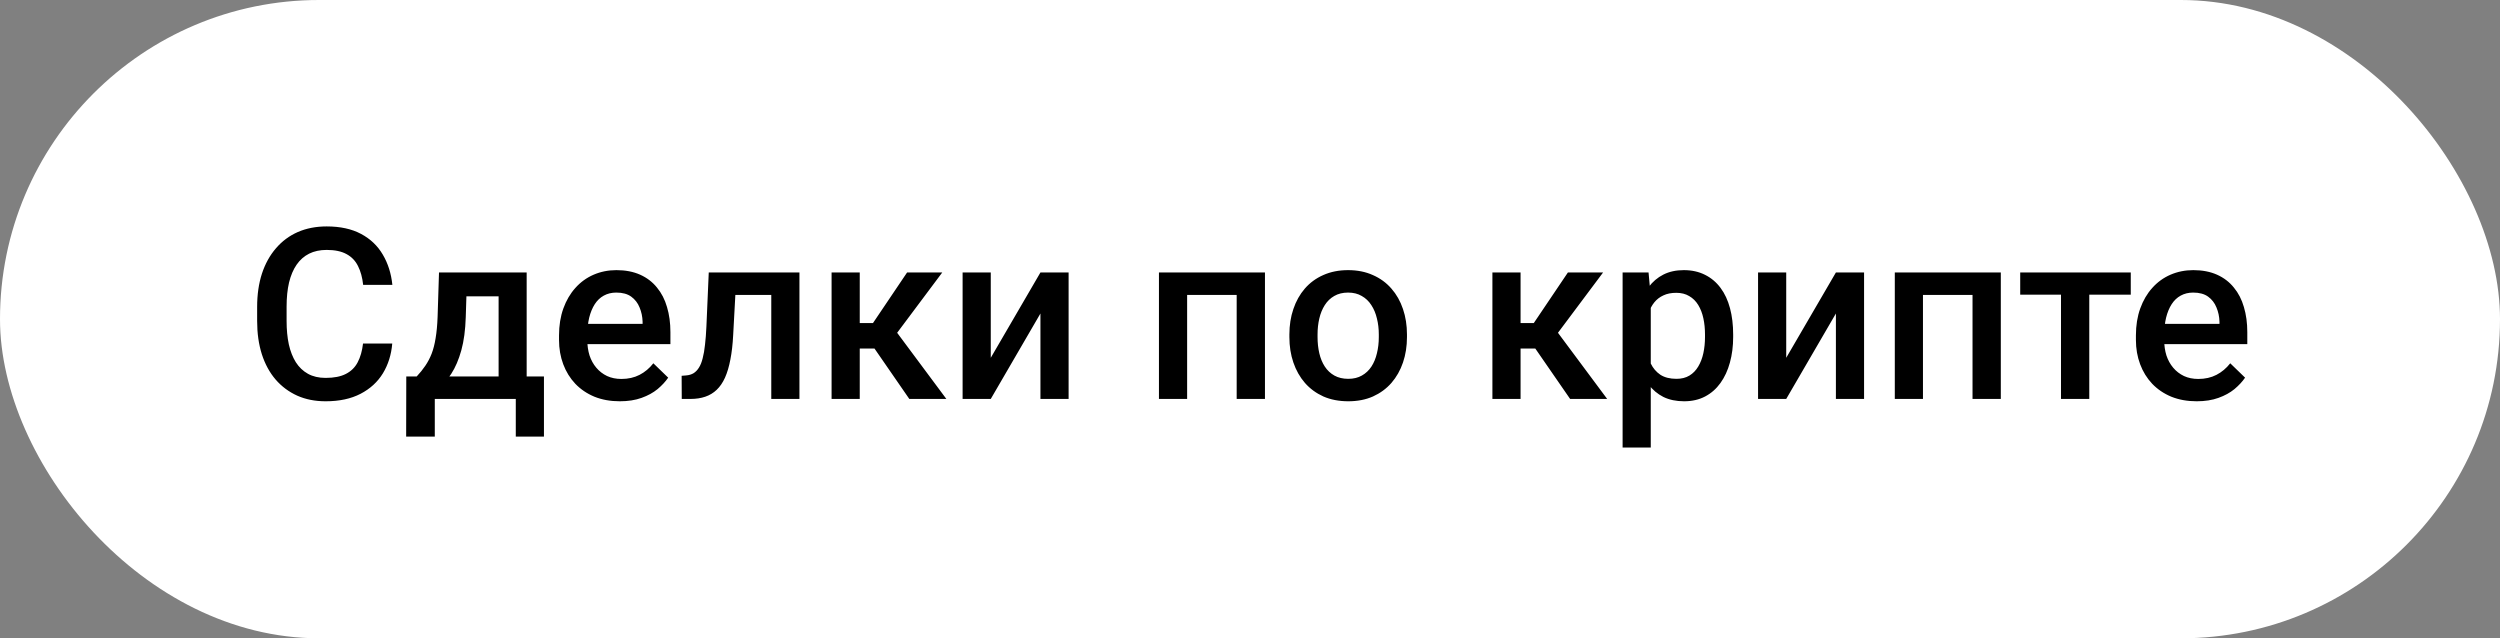
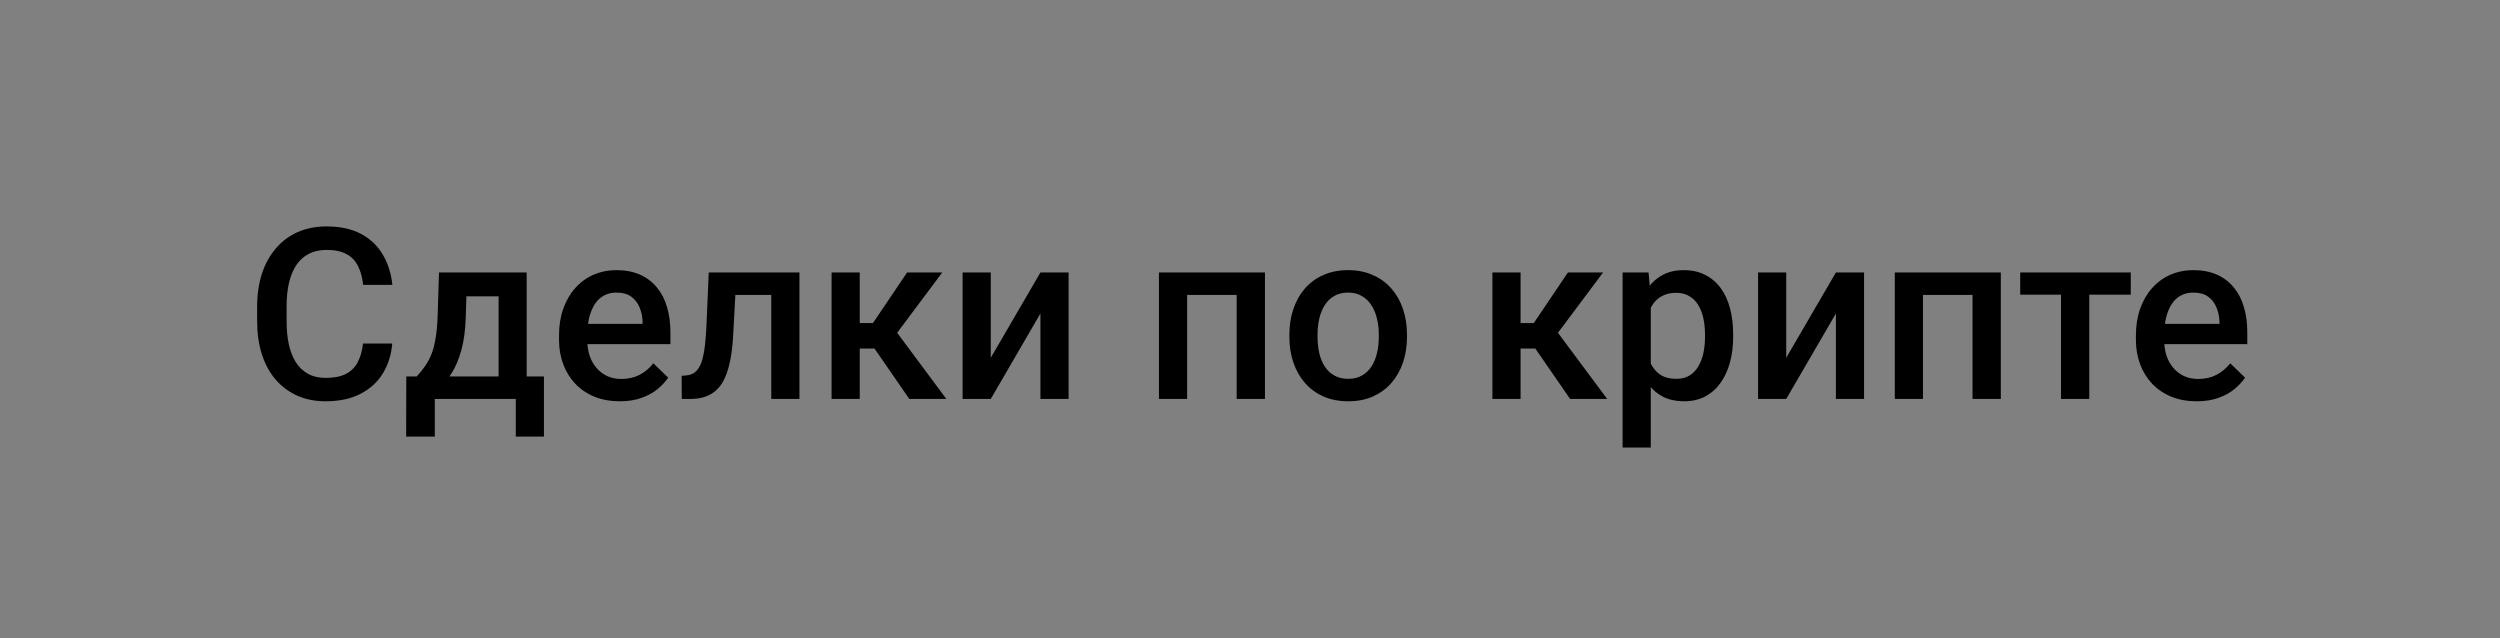
<svg xmlns="http://www.w3.org/2000/svg" width="188" height="48" viewBox="0 0 188 48" fill="none">
  <rect x="0" y="0" width="188" height="48" fill="#808080" stroke="none" />
-   <rect width="188" height="48" rx="24" fill="white" />
-   <path d="M27.3 25.834H29.497C29.427 26.672 29.192 27.419 28.794 28.075C28.395 28.726 27.836 29.238 27.115 29.613C26.395 29.988 25.519 30.176 24.487 30.176C23.696 30.176 22.984 30.035 22.352 29.754C21.719 29.467 21.177 29.062 20.726 28.541C20.274 28.014 19.929 27.378 19.689 26.634C19.454 25.89 19.337 25.058 19.337 24.138V23.074C19.337 22.154 19.457 21.322 19.697 20.578C19.943 19.834 20.295 19.198 20.752 18.671C21.209 18.138 21.757 17.73 22.395 17.449C23.04 17.168 23.764 17.027 24.566 17.027C25.586 17.027 26.447 17.215 27.15 17.59C27.854 17.965 28.398 18.483 28.785 19.145C29.178 19.808 29.418 20.566 29.506 21.422H27.309C27.25 20.871 27.121 20.399 26.922 20.007C26.729 19.614 26.441 19.315 26.061 19.11C25.68 18.899 25.182 18.794 24.566 18.794C24.062 18.794 23.623 18.888 23.248 19.075C22.873 19.263 22.56 19.538 22.308 19.901C22.056 20.265 21.865 20.713 21.736 21.246C21.613 21.773 21.552 22.377 21.552 23.057V24.138C21.552 24.782 21.607 25.368 21.719 25.895C21.836 26.417 22.012 26.865 22.246 27.24C22.486 27.615 22.791 27.905 23.16 28.11C23.529 28.315 23.972 28.418 24.487 28.418C25.114 28.418 25.621 28.318 26.008 28.119C26.4 27.92 26.696 27.63 26.895 27.249C27.101 26.862 27.235 26.391 27.3 25.834ZM33.013 20.49H35.131L35.025 23.839C34.996 24.811 34.885 25.646 34.691 26.344C34.498 27.041 34.246 27.63 33.935 28.11C33.625 28.585 33.273 28.975 32.881 29.279C32.494 29.584 32.087 29.824 31.659 30H31.035V28.33L31.334 28.312C31.586 28.043 31.803 27.773 31.984 27.504C32.172 27.229 32.33 26.927 32.459 26.599C32.588 26.265 32.688 25.875 32.758 25.43C32.834 24.984 32.884 24.454 32.907 23.839L33.013 20.49ZM33.575 20.49H39.605V30H37.495V22.283H33.575V20.49ZM30.552 28.312H40.905V32.83H38.787V30H32.696V32.83H30.543L30.552 28.312ZM46.609 30.176C45.906 30.176 45.27 30.061 44.702 29.833C44.14 29.599 43.659 29.273 43.261 28.857C42.868 28.441 42.566 27.952 42.355 27.39C42.145 26.827 42.039 26.221 42.039 25.57V25.219C42.039 24.475 42.148 23.801 42.364 23.197C42.581 22.594 42.883 22.078 43.27 21.65C43.656 21.217 44.113 20.886 44.641 20.657C45.168 20.429 45.739 20.314 46.355 20.314C47.034 20.314 47.629 20.429 48.139 20.657C48.648 20.886 49.07 21.208 49.404 21.624C49.744 22.034 49.996 22.523 50.16 23.092C50.33 23.66 50.415 24.287 50.415 24.973V25.878H43.067V24.357H48.323V24.19C48.312 23.81 48.235 23.452 48.095 23.118C47.96 22.784 47.752 22.515 47.471 22.31C47.19 22.105 46.815 22.002 46.346 22.002C45.994 22.002 45.681 22.078 45.405 22.23C45.136 22.377 44.91 22.591 44.728 22.872C44.547 23.153 44.406 23.493 44.307 23.892C44.213 24.284 44.166 24.727 44.166 25.219V25.57C44.166 25.986 44.222 26.373 44.333 26.73C44.45 27.082 44.62 27.39 44.843 27.653C45.065 27.917 45.335 28.125 45.651 28.277C45.968 28.424 46.328 28.497 46.732 28.497C47.242 28.497 47.696 28.395 48.095 28.189C48.493 27.984 48.839 27.694 49.132 27.319L50.248 28.4C50.043 28.699 49.776 28.986 49.448 29.262C49.12 29.531 48.719 29.751 48.244 29.921C47.775 30.091 47.23 30.176 46.609 30.176ZM58.457 20.49V22.178H53.816V20.49H58.457ZM60.118 20.49V30H58V20.49H60.118ZM53.298 20.49H55.39L55.135 25.192C55.1 25.89 55.029 26.505 54.924 27.038C54.824 27.565 54.69 28.02 54.52 28.4C54.35 28.775 54.142 29.08 53.895 29.314C53.649 29.549 53.362 29.722 53.034 29.833C52.706 29.944 52.337 30 51.927 30H51.268L51.259 28.26L51.593 28.233C51.81 28.216 51.997 28.16 52.155 28.066C52.313 27.967 52.448 27.826 52.56 27.645C52.677 27.463 52.77 27.229 52.841 26.941C52.917 26.654 52.976 26.314 53.017 25.922C53.063 25.529 53.099 25.072 53.122 24.551L53.298 20.49ZM64.653 20.49V30H62.535V20.49H64.653ZM70.858 20.49L66.578 26.212H64.161L63.88 24.296H65.647L68.213 20.49H70.858ZM68.38 30L65.515 25.852L67.185 24.648L71.166 30H68.38ZM74.506 26.906L78.241 20.49H80.359V30H78.241V23.575L74.506 30H72.388V20.49H74.506V26.906ZM93.464 20.49V22.178H88.77V20.49H93.464ZM89.272 20.49V30H87.153V20.49H89.272ZM95.125 20.49V30H92.998V20.49H95.125ZM96.962 25.351V25.148C96.962 24.463 97.061 23.827 97.261 23.241C97.46 22.649 97.747 22.137 98.122 21.703C98.503 21.264 98.966 20.924 99.511 20.684C100.062 20.438 100.683 20.314 101.374 20.314C102.071 20.314 102.692 20.438 103.237 20.684C103.788 20.924 104.254 21.264 104.635 21.703C105.016 22.137 105.306 22.649 105.505 23.241C105.704 23.827 105.804 24.463 105.804 25.148V25.351C105.804 26.036 105.704 26.672 105.505 27.258C105.306 27.844 105.016 28.356 104.635 28.796C104.254 29.23 103.791 29.569 103.246 29.815C102.701 30.056 102.083 30.176 101.392 30.176C100.694 30.176 100.07 30.056 99.519 29.815C98.975 29.569 98.512 29.23 98.131 28.796C97.75 28.356 97.46 27.844 97.261 27.258C97.061 26.672 96.962 26.036 96.962 25.351ZM99.08 25.148V25.351C99.08 25.778 99.124 26.183 99.212 26.564C99.3 26.944 99.438 27.278 99.625 27.565C99.812 27.852 100.053 28.078 100.346 28.242C100.639 28.406 100.987 28.488 101.392 28.488C101.784 28.488 102.124 28.406 102.411 28.242C102.704 28.078 102.944 27.852 103.132 27.565C103.319 27.278 103.457 26.944 103.545 26.564C103.639 26.183 103.686 25.778 103.686 25.351V25.148C103.686 24.727 103.639 24.328 103.545 23.953C103.457 23.572 103.316 23.235 103.123 22.942C102.936 22.649 102.695 22.421 102.402 22.257C102.115 22.087 101.772 22.002 101.374 22.002C100.976 22.002 100.63 22.087 100.337 22.257C100.05 22.421 99.812 22.649 99.625 22.942C99.438 23.235 99.3 23.572 99.212 23.953C99.124 24.328 99.08 24.727 99.08 25.148ZM114.347 20.49V30H112.229V20.49H114.347ZM120.552 20.49L116.271 26.212H113.854L113.573 24.296H115.34L117.906 20.49H120.552ZM118.073 30L115.208 25.852L116.878 24.648L120.859 30H118.073ZM124.138 22.318V33.656H122.02V20.49H123.971L124.138 22.318ZM130.334 25.157V25.342C130.334 26.033 130.252 26.675 130.088 27.267C129.93 27.852 129.692 28.365 129.376 28.805C129.065 29.238 128.682 29.575 128.225 29.815C127.768 30.056 127.24 30.176 126.643 30.176C126.051 30.176 125.532 30.067 125.087 29.851C124.647 29.628 124.275 29.314 123.971 28.91C123.666 28.506 123.42 28.031 123.232 27.486C123.051 26.936 122.922 26.332 122.846 25.676V24.964C122.922 24.267 123.051 23.634 123.232 23.065C123.42 22.497 123.666 22.008 123.971 21.598C124.275 21.188 124.647 20.871 125.087 20.648C125.526 20.426 126.039 20.314 126.625 20.314C127.223 20.314 127.753 20.432 128.216 20.666C128.679 20.895 129.068 21.223 129.385 21.65C129.701 22.072 129.938 22.582 130.097 23.18C130.255 23.771 130.334 24.431 130.334 25.157ZM128.216 25.342V25.157C128.216 24.718 128.175 24.311 128.093 23.936C128.011 23.555 127.882 23.221 127.706 22.934C127.53 22.646 127.305 22.424 127.029 22.266C126.76 22.102 126.435 22.02 126.054 22.02C125.679 22.02 125.356 22.084 125.087 22.213C124.817 22.336 124.592 22.509 124.41 22.731C124.229 22.954 124.088 23.215 123.988 23.514C123.889 23.807 123.818 24.126 123.777 24.472V26.177C123.848 26.599 123.968 26.985 124.138 27.337C124.308 27.689 124.548 27.97 124.858 28.181C125.175 28.386 125.579 28.488 126.071 28.488C126.452 28.488 126.777 28.406 127.047 28.242C127.316 28.078 127.536 27.852 127.706 27.565C127.882 27.273 128.011 26.936 128.093 26.555C128.175 26.174 128.216 25.77 128.216 25.342ZM134.324 26.906L138.06 20.49H140.178V30H138.06V23.575L134.324 30H132.206V20.49H134.324V26.906ZM148.8 20.49V22.178H144.106V20.49H148.8ZM144.607 20.49V30H142.489V20.49H144.607ZM150.461 20.49V30H148.334V20.49H150.461ZM157.114 20.49V30H154.987V20.49H157.114ZM160.234 20.49V22.16H151.92V20.49H160.234ZM165.191 30.176C164.488 30.176 163.853 30.061 163.284 29.833C162.722 29.599 162.241 29.273 161.843 28.857C161.45 28.441 161.148 27.952 160.938 27.39C160.727 26.827 160.621 26.221 160.621 25.57V25.219C160.621 24.475 160.729 23.801 160.946 23.197C161.163 22.594 161.465 22.078 161.852 21.65C162.238 21.217 162.695 20.886 163.223 20.657C163.75 20.429 164.321 20.314 164.937 20.314C165.616 20.314 166.211 20.429 166.721 20.657C167.23 20.886 167.652 21.208 167.986 21.624C168.326 22.034 168.578 22.523 168.742 23.092C168.912 23.66 168.997 24.287 168.997 24.973V25.878H161.649V24.357H166.905V24.19C166.894 23.81 166.817 23.452 166.677 23.118C166.542 22.784 166.334 22.515 166.053 22.31C165.771 22.105 165.396 22.002 164.928 22.002C164.576 22.002 164.263 22.078 163.987 22.23C163.718 22.377 163.492 22.591 163.311 22.872C163.129 23.153 162.988 23.493 162.889 23.892C162.795 24.284 162.748 24.727 162.748 25.219V25.57C162.748 25.986 162.804 26.373 162.915 26.73C163.032 27.082 163.202 27.39 163.425 27.653C163.647 27.917 163.917 28.125 164.233 28.277C164.55 28.424 164.91 28.497 165.314 28.497C165.824 28.497 166.278 28.395 166.677 28.189C167.075 27.984 167.421 27.694 167.714 27.319L168.83 28.4C168.625 28.699 168.358 28.986 168.03 29.262C167.702 29.531 167.301 29.751 166.826 29.921C166.357 30.091 165.812 30.176 165.191 30.176Z" fill="black" />
+   <path d="M27.3 25.834H29.497C29.427 26.672 29.192 27.419 28.794 28.075C28.395 28.726 27.836 29.238 27.115 29.613C26.395 29.988 25.519 30.176 24.487 30.176C23.696 30.176 22.984 30.035 22.352 29.754C21.719 29.467 21.177 29.062 20.726 28.541C20.274 28.014 19.929 27.378 19.689 26.634C19.454 25.89 19.337 25.058 19.337 24.138V23.074C19.337 22.154 19.457 21.322 19.697 20.578C19.943 19.834 20.295 19.198 20.752 18.671C21.209 18.138 21.757 17.73 22.395 17.449C23.04 17.168 23.764 17.027 24.566 17.027C25.586 17.027 26.447 17.215 27.15 17.59C27.854 17.965 28.398 18.483 28.785 19.145C29.178 19.808 29.418 20.566 29.506 21.422H27.309C27.25 20.871 27.121 20.399 26.922 20.007C26.729 19.614 26.441 19.315 26.061 19.11C25.68 18.899 25.182 18.794 24.566 18.794C24.062 18.794 23.623 18.888 23.248 19.075C22.873 19.263 22.56 19.538 22.308 19.901C22.056 20.265 21.865 20.713 21.736 21.246C21.613 21.773 21.552 22.377 21.552 23.057V24.138C21.552 24.782 21.607 25.368 21.719 25.895C21.836 26.417 22.012 26.865 22.246 27.24C22.486 27.615 22.791 27.905 23.16 28.11C23.529 28.315 23.972 28.418 24.487 28.418C25.114 28.418 25.621 28.318 26.008 28.119C26.4 27.92 26.696 27.63 26.895 27.249C27.101 26.862 27.235 26.391 27.3 25.834ZM33.013 20.49H35.131L35.025 23.839C34.996 24.811 34.885 25.646 34.691 26.344C34.498 27.041 34.246 27.63 33.935 28.11C33.625 28.585 33.273 28.975 32.881 29.279C32.494 29.584 32.087 29.824 31.659 30H31.035V28.33L31.334 28.312C31.586 28.043 31.803 27.773 31.984 27.504C32.172 27.229 32.33 26.927 32.459 26.599C32.588 26.265 32.688 25.875 32.758 25.43C32.834 24.984 32.884 24.454 32.907 23.839L33.013 20.49ZM33.575 20.49H39.605V30H37.495V22.283H33.575V20.49ZM30.552 28.312H40.905V32.83H38.787V30H32.696V32.83H30.543L30.552 28.312ZM46.609 30.176C45.906 30.176 45.27 30.061 44.702 29.833C44.14 29.599 43.659 29.273 43.261 28.857C42.868 28.441 42.566 27.952 42.355 27.39C42.145 26.827 42.039 26.221 42.039 25.57V25.219C42.039 24.475 42.148 23.801 42.364 23.197C42.581 22.594 42.883 22.078 43.27 21.65C43.656 21.217 44.113 20.886 44.641 20.657C45.168 20.429 45.739 20.314 46.355 20.314C47.034 20.314 47.629 20.429 48.139 20.657C48.648 20.886 49.07 21.208 49.404 21.624C49.744 22.034 49.996 22.523 50.16 23.092C50.33 23.66 50.415 24.287 50.415 24.973V25.878H43.067V24.357H48.323V24.19C48.312 23.81 48.235 23.452 48.095 23.118C47.96 22.784 47.752 22.515 47.471 22.31C47.19 22.105 46.815 22.002 46.346 22.002C45.994 22.002 45.681 22.078 45.405 22.23C45.136 22.377 44.91 22.591 44.728 22.872C44.547 23.153 44.406 23.493 44.307 23.892C44.213 24.284 44.166 24.727 44.166 25.219V25.57C44.166 25.986 44.222 26.373 44.333 26.73C44.45 27.082 44.62 27.39 44.843 27.653C45.065 27.917 45.335 28.125 45.651 28.277C45.968 28.424 46.328 28.497 46.732 28.497C47.242 28.497 47.696 28.395 48.095 28.189C48.493 27.984 48.839 27.694 49.132 27.319L50.248 28.4C50.043 28.699 49.776 28.986 49.448 29.262C49.12 29.531 48.719 29.751 48.244 29.921C47.775 30.091 47.23 30.176 46.609 30.176ZM58.457 20.49V22.178H53.816V20.49H58.457ZM60.118 20.49V30H58V20.49H60.118ZM53.298 20.49H55.39L55.135 25.192C55.1 25.89 55.029 26.505 54.924 27.038C54.824 27.565 54.69 28.02 54.52 28.4C54.35 28.775 54.142 29.08 53.895 29.314C53.649 29.549 53.362 29.722 53.034 29.833C52.706 29.944 52.337 30 51.927 30H51.268L51.259 28.26L51.593 28.233C51.81 28.216 51.997 28.16 52.155 28.066C52.313 27.967 52.448 27.826 52.56 27.645C52.677 27.463 52.77 27.229 52.841 26.941C52.917 26.654 52.976 26.314 53.017 25.922C53.063 25.529 53.099 25.072 53.122 24.551L53.298 20.49ZM64.653 20.49V30H62.535V20.49H64.653ZM70.858 20.49L66.578 26.212H64.161L63.88 24.296H65.647L68.213 20.49H70.858ZM68.38 30L65.515 25.852L67.185 24.648L71.166 30H68.38ZM74.506 26.906L78.241 20.49H80.359V30H78.241V23.575L74.506 30H72.388V20.49H74.506V26.906ZM93.464 20.49V22.178H88.77V20.49H93.464ZM89.272 20.49V30H87.153V20.49H89.272ZM95.125 20.49V30H92.998V20.49H95.125ZM96.962 25.351V25.148C96.962 24.463 97.061 23.827 97.261 23.241C97.46 22.649 97.747 22.137 98.122 21.703C98.503 21.264 98.966 20.924 99.511 20.684C100.062 20.438 100.683 20.314 101.374 20.314C102.071 20.314 102.692 20.438 103.237 20.684C103.788 20.924 104.254 21.264 104.635 21.703C105.016 22.137 105.306 22.649 105.505 23.241C105.704 23.827 105.804 24.463 105.804 25.148V25.351C105.804 26.036 105.704 26.672 105.505 27.258C105.306 27.844 105.016 28.356 104.635 28.796C104.254 29.23 103.791 29.569 103.246 29.815C102.701 30.056 102.083 30.176 101.392 30.176C100.694 30.176 100.07 30.056 99.519 29.815C98.975 29.569 98.512 29.23 98.131 28.796C97.75 28.356 97.46 27.844 97.261 27.258C97.061 26.672 96.962 26.036 96.962 25.351ZM99.08 25.148V25.351C99.08 25.778 99.124 26.183 99.212 26.564C99.3 26.944 99.438 27.278 99.625 27.565C99.812 27.852 100.053 28.078 100.346 28.242C100.639 28.406 100.987 28.488 101.392 28.488C101.784 28.488 102.124 28.406 102.411 28.242C102.704 28.078 102.944 27.852 103.132 27.565C103.319 27.278 103.457 26.944 103.545 26.564C103.639 26.183 103.686 25.778 103.686 25.351V25.148C103.686 24.727 103.639 24.328 103.545 23.953C103.457 23.572 103.316 23.235 103.123 22.942C102.936 22.649 102.695 22.421 102.402 22.257C102.115 22.087 101.772 22.002 101.374 22.002C100.976 22.002 100.63 22.087 100.337 22.257C100.05 22.421 99.812 22.649 99.625 22.942C99.438 23.235 99.3 23.572 99.212 23.953C99.124 24.328 99.08 24.727 99.08 25.148ZM114.347 20.49V30H112.229V20.49H114.347ZM120.552 20.49L116.271 26.212H113.854L113.573 24.296H115.34L117.906 20.49H120.552ZM118.073 30L115.208 25.852L116.878 24.648L120.859 30H118.073ZM124.138 22.318V33.656H122.02V20.49H123.971L124.138 22.318ZM130.334 25.157V25.342C130.334 26.033 130.252 26.675 130.088 27.267C129.93 27.852 129.692 28.365 129.376 28.805C129.065 29.238 128.682 29.575 128.225 29.815C127.768 30.056 127.24 30.176 126.643 30.176C126.051 30.176 125.532 30.067 125.087 29.851C124.647 29.628 124.275 29.314 123.971 28.91C123.666 28.506 123.42 28.031 123.232 27.486C123.051 26.936 122.922 26.332 122.846 25.676V24.964C122.922 24.267 123.051 23.634 123.232 23.065C123.42 22.497 123.666 22.008 123.971 21.598C124.275 21.188 124.647 20.871 125.087 20.648C125.526 20.426 126.039 20.314 126.625 20.314C127.223 20.314 127.753 20.432 128.216 20.666C128.679 20.895 129.068 21.223 129.385 21.65C129.701 22.072 129.938 22.582 130.097 23.18C130.255 23.771 130.334 24.431 130.334 25.157ZM128.216 25.342V25.157C128.216 24.718 128.175 24.311 128.093 23.936C128.011 23.555 127.882 23.221 127.706 22.934C127.53 22.646 127.305 22.424 127.029 22.266C126.76 22.102 126.435 22.02 126.054 22.02C125.679 22.02 125.356 22.084 125.087 22.213C124.817 22.336 124.592 22.509 124.41 22.731C124.229 22.954 124.088 23.215 123.988 23.514C123.889 23.807 123.818 24.126 123.777 24.472V26.177C123.848 26.599 123.968 26.985 124.138 27.337C124.308 27.689 124.548 27.97 124.858 28.181C125.175 28.386 125.579 28.488 126.071 28.488C126.452 28.488 126.777 28.406 127.047 28.242C127.316 28.078 127.536 27.852 127.706 27.565C127.882 27.273 128.011 26.936 128.093 26.555C128.175 26.174 128.216 25.77 128.216 25.342ZM134.324 26.906L138.06 20.49H140.178V30H138.06V23.575L134.324 30H132.206V20.49H134.324V26.906ZM148.8 20.49V22.178H144.106V20.49H148.8ZM144.607 20.49V30H142.489V20.49H144.607ZM150.461 20.49V30H148.334V20.49H150.461ZM157.114 20.49V30H154.987V20.49H157.114M160.234 20.49V22.16H151.92V20.49H160.234ZM165.191 30.176C164.488 30.176 163.853 30.061 163.284 29.833C162.722 29.599 162.241 29.273 161.843 28.857C161.45 28.441 161.148 27.952 160.938 27.39C160.727 26.827 160.621 26.221 160.621 25.57V25.219C160.621 24.475 160.729 23.801 160.946 23.197C161.163 22.594 161.465 22.078 161.852 21.65C162.238 21.217 162.695 20.886 163.223 20.657C163.75 20.429 164.321 20.314 164.937 20.314C165.616 20.314 166.211 20.429 166.721 20.657C167.23 20.886 167.652 21.208 167.986 21.624C168.326 22.034 168.578 22.523 168.742 23.092C168.912 23.66 168.997 24.287 168.997 24.973V25.878H161.649V24.357H166.905V24.19C166.894 23.81 166.817 23.452 166.677 23.118C166.542 22.784 166.334 22.515 166.053 22.31C165.771 22.105 165.396 22.002 164.928 22.002C164.576 22.002 164.263 22.078 163.987 22.23C163.718 22.377 163.492 22.591 163.311 22.872C163.129 23.153 162.988 23.493 162.889 23.892C162.795 24.284 162.748 24.727 162.748 25.219V25.57C162.748 25.986 162.804 26.373 162.915 26.73C163.032 27.082 163.202 27.39 163.425 27.653C163.647 27.917 163.917 28.125 164.233 28.277C164.55 28.424 164.91 28.497 165.314 28.497C165.824 28.497 166.278 28.395 166.677 28.189C167.075 27.984 167.421 27.694 167.714 27.319L168.83 28.4C168.625 28.699 168.358 28.986 168.03 29.262C167.702 29.531 167.301 29.751 166.826 29.921C166.357 30.091 165.812 30.176 165.191 30.176Z" fill="black" />
</svg>